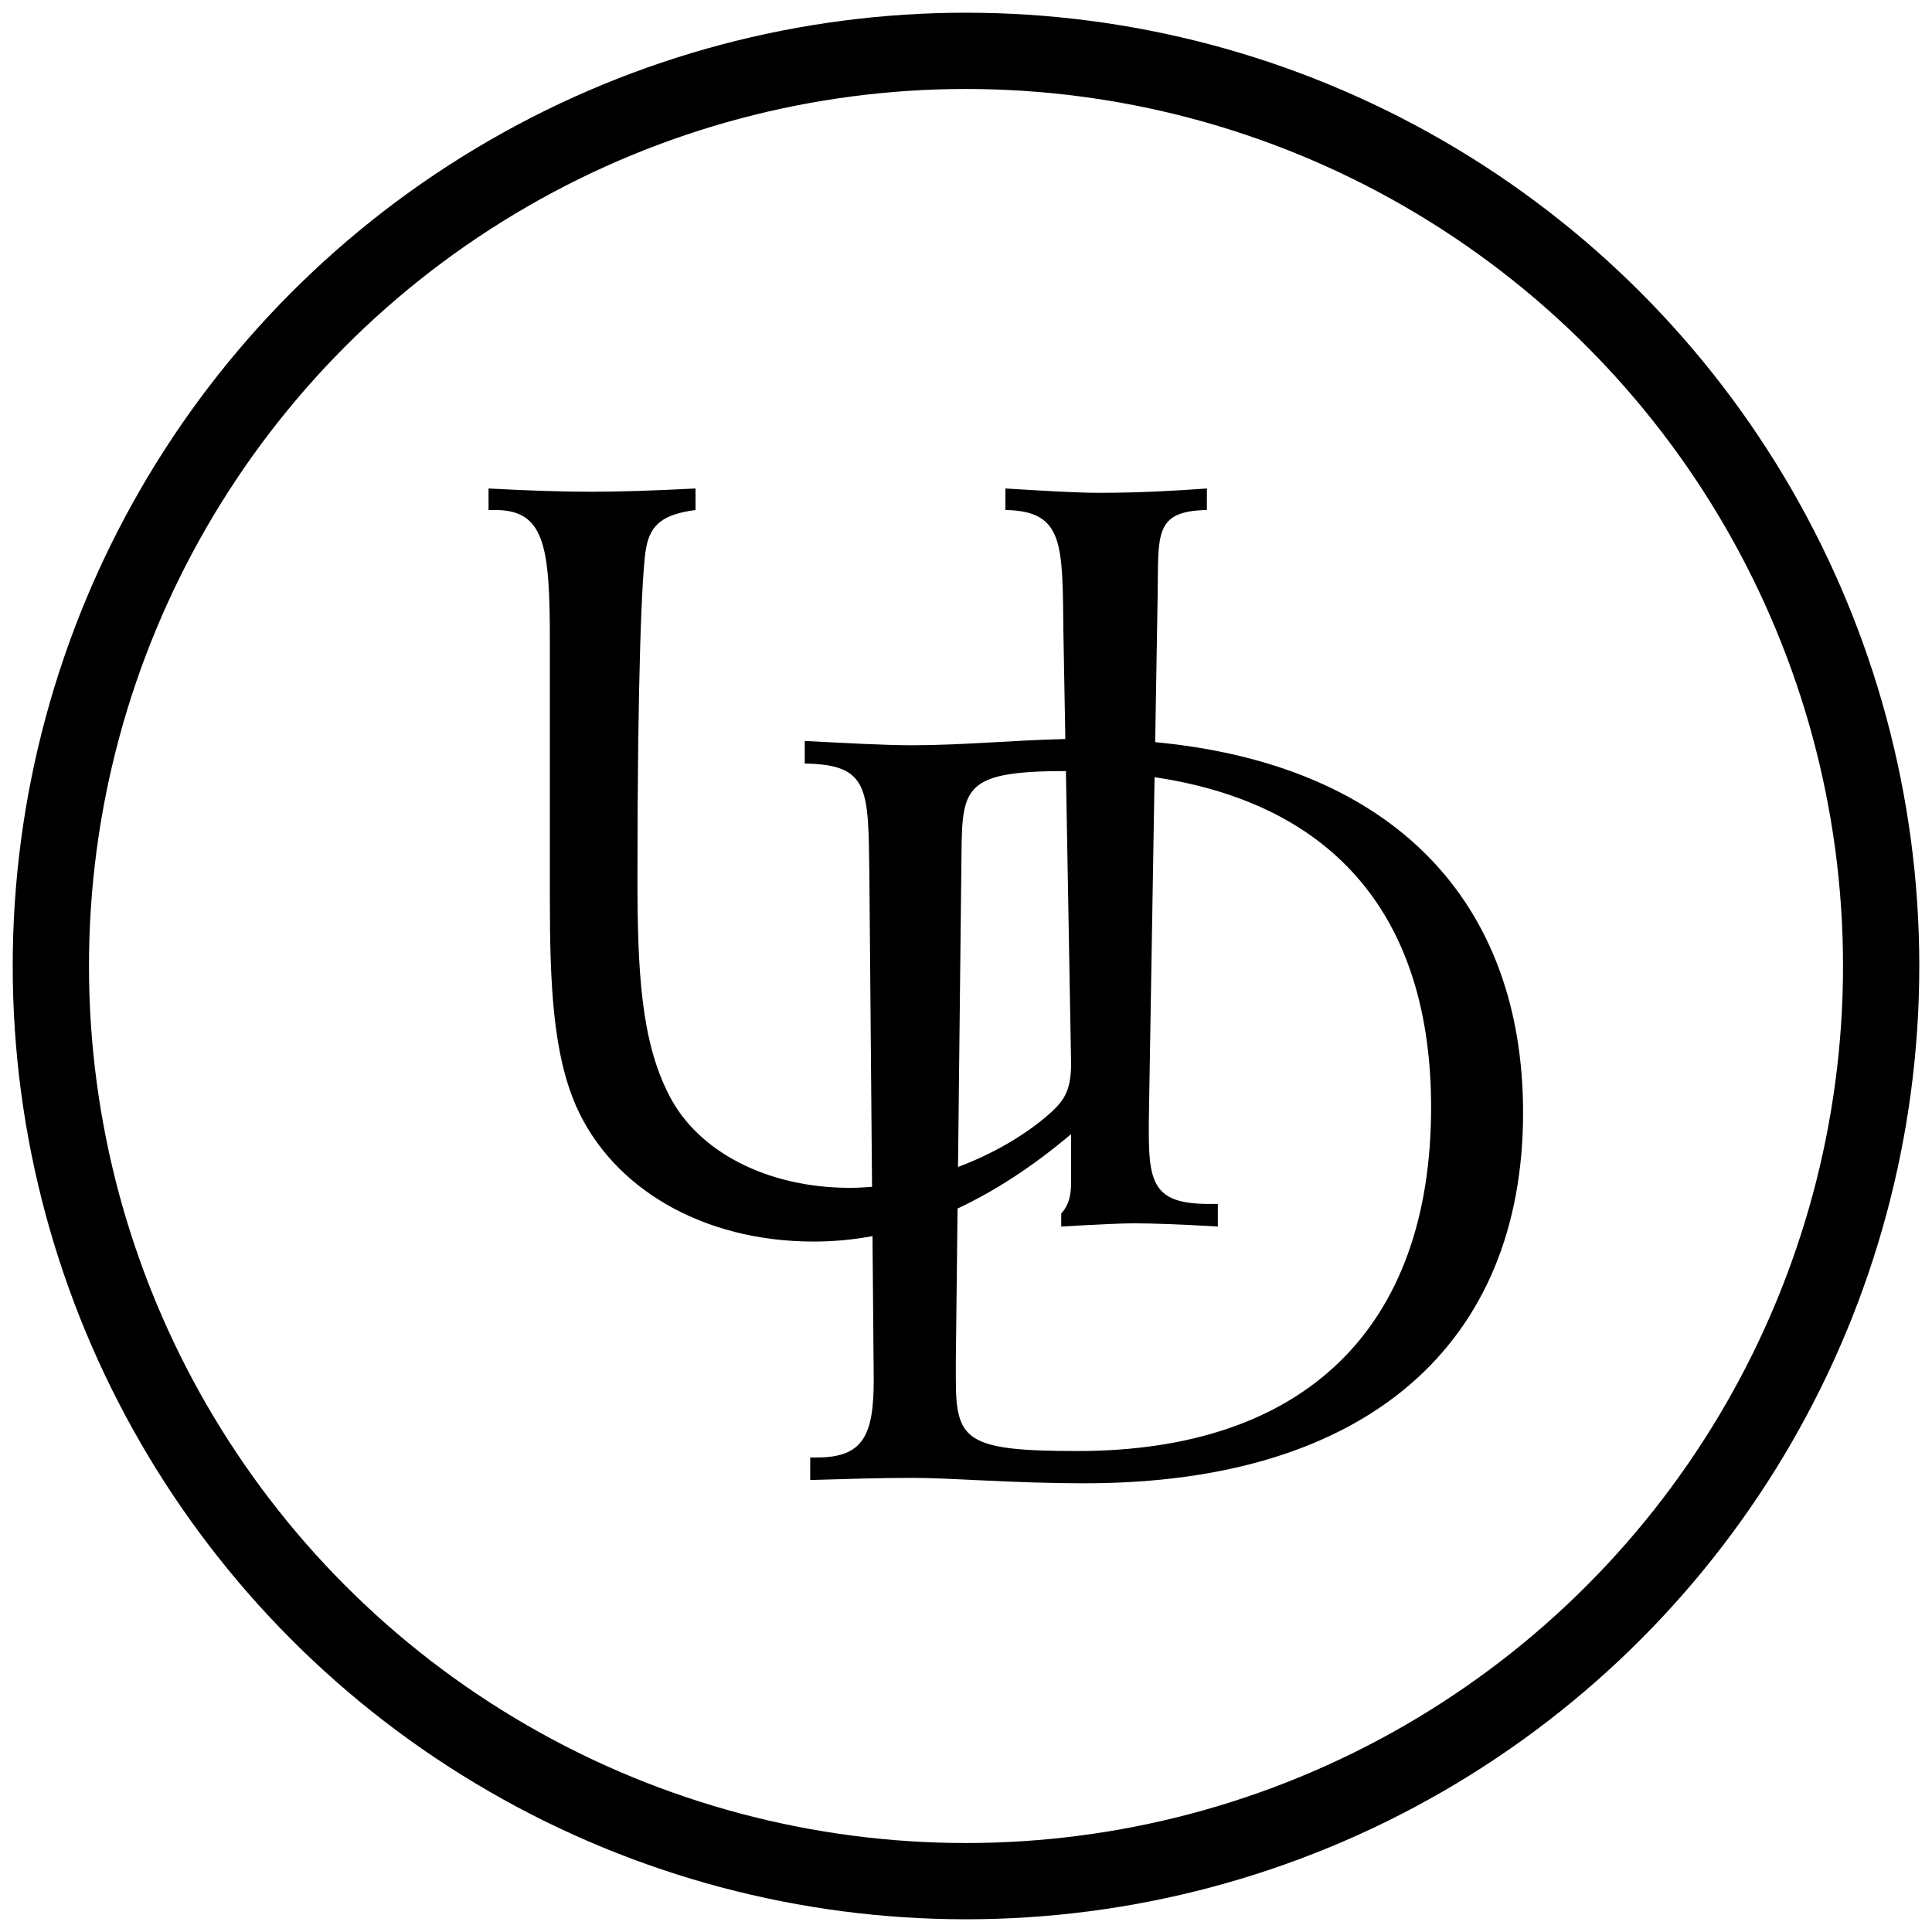
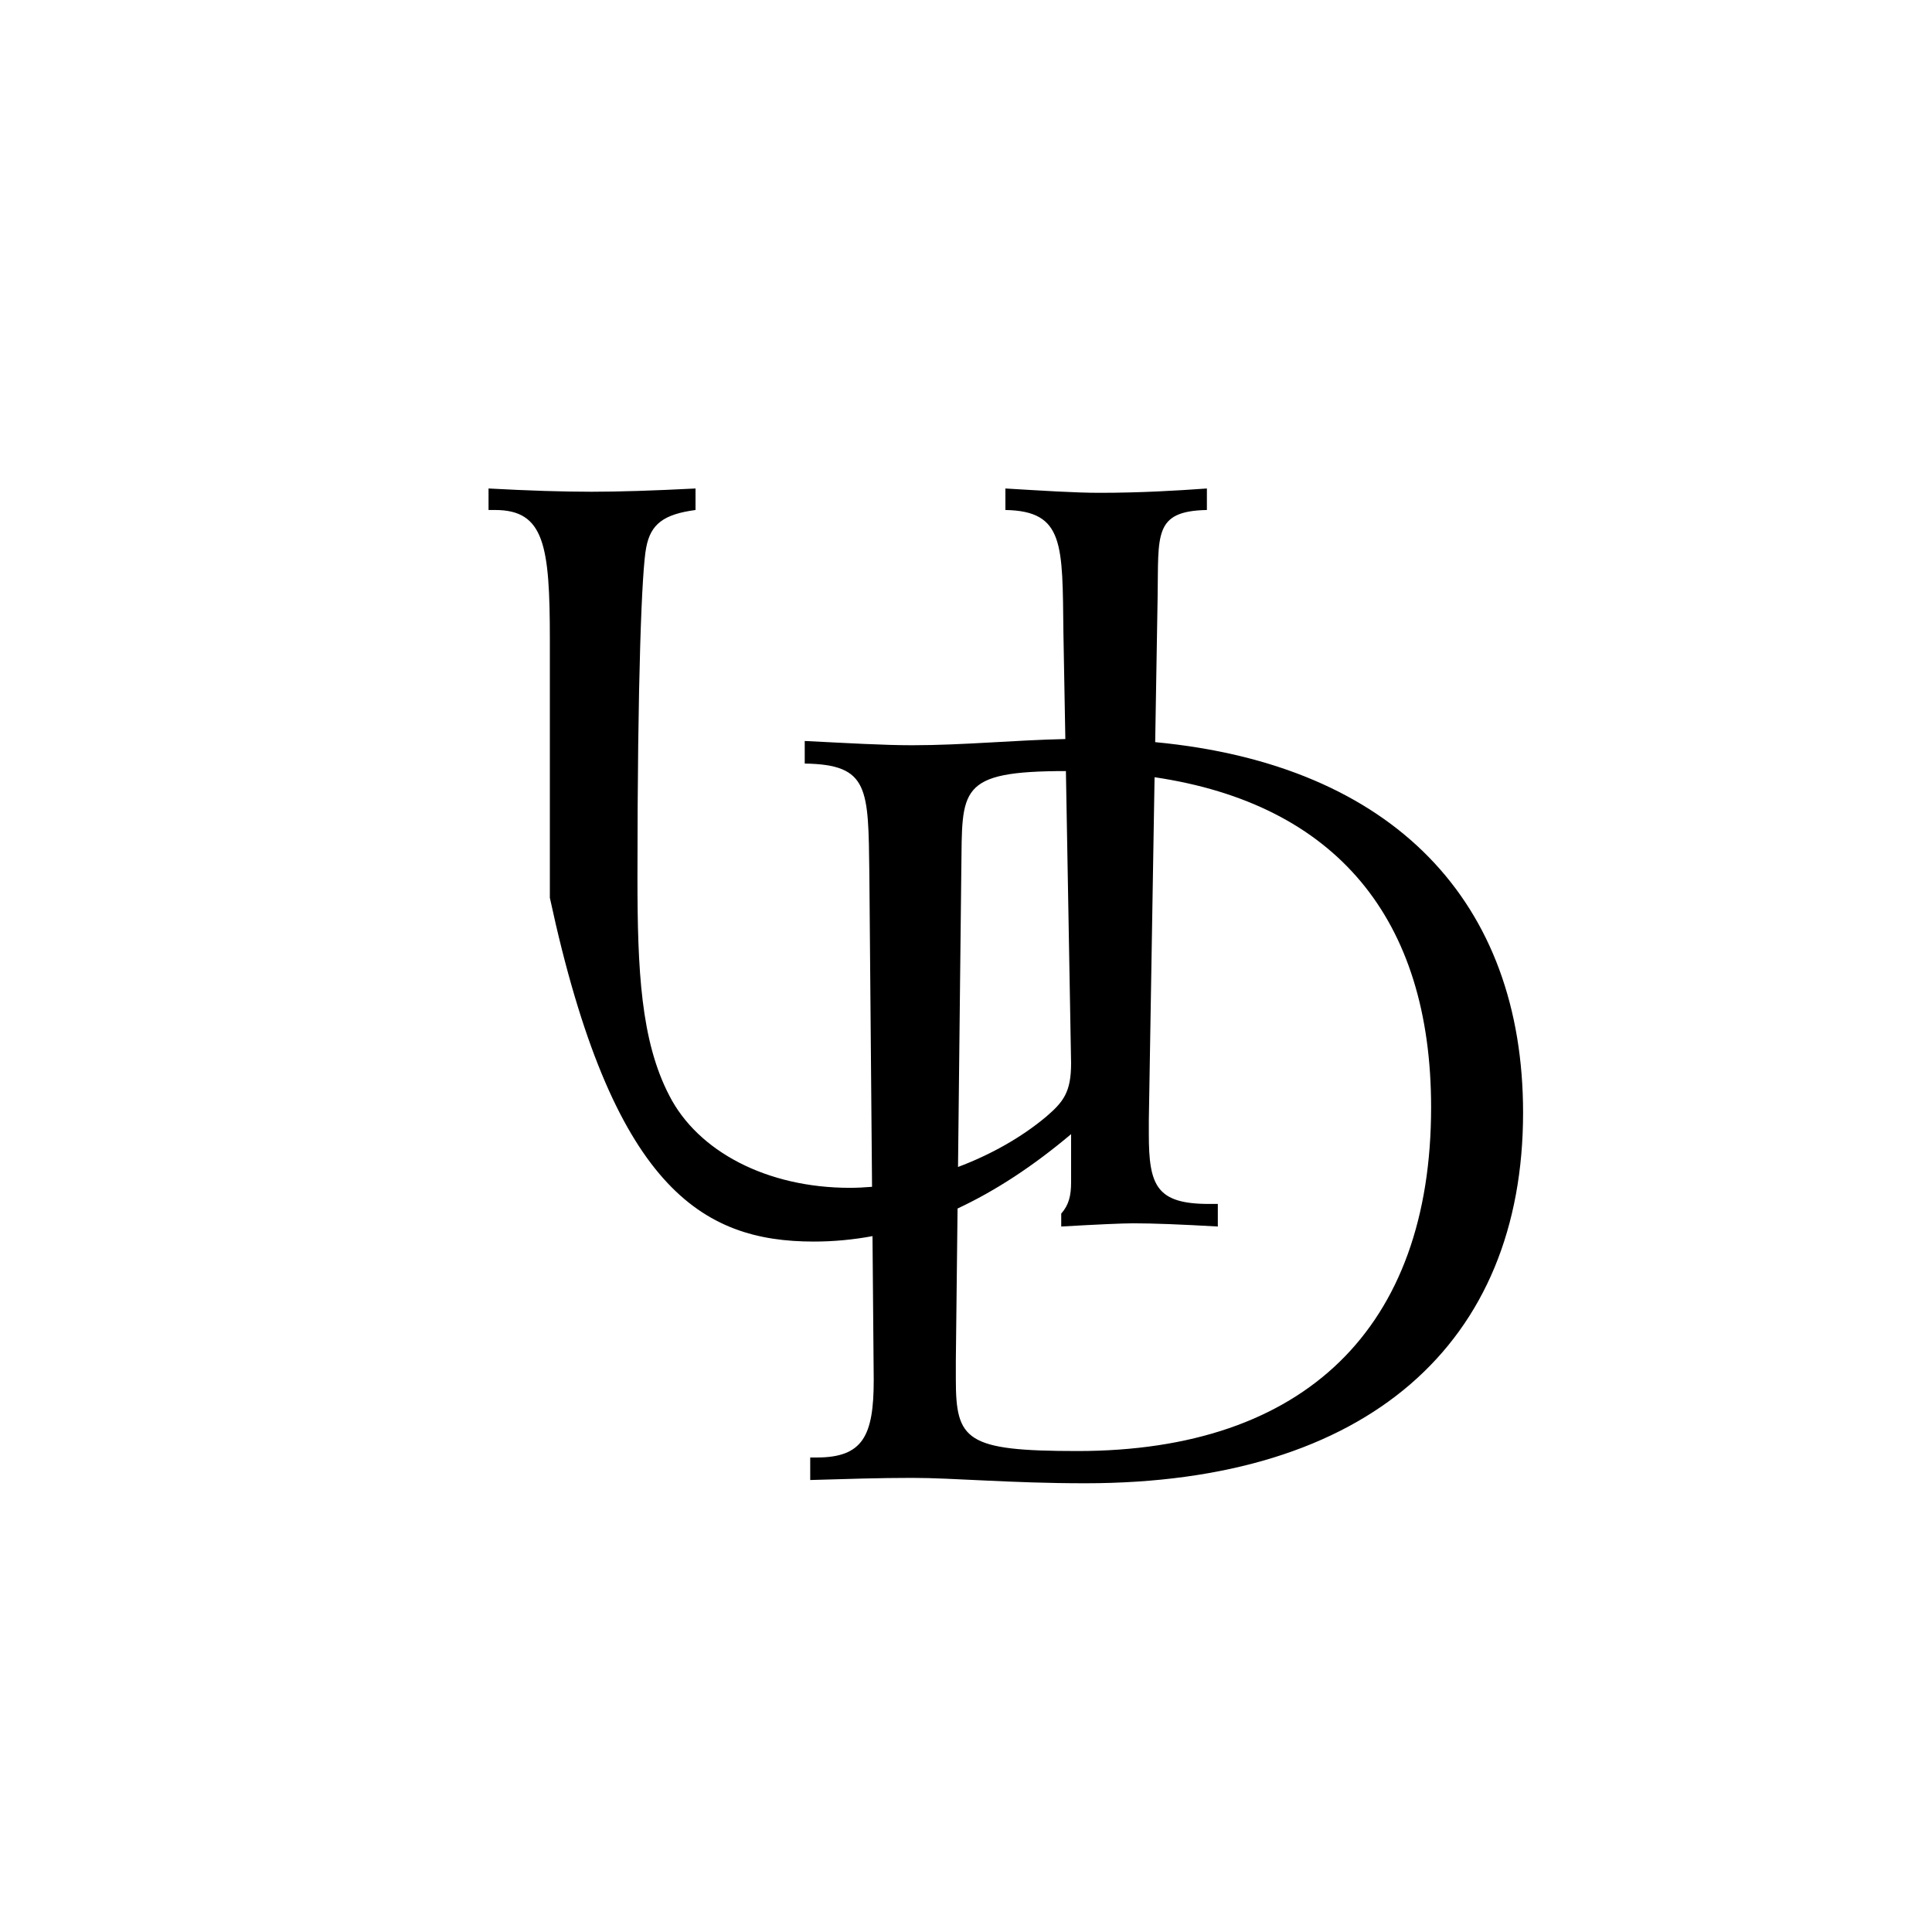
<svg xmlns="http://www.w3.org/2000/svg" width="38px" height="38px" viewBox="0 0 38 38" version="1.1">
  <title>94D66073-9BB7-4E15-8B96-4F69EF3B4C76</title>
  <g id="Global-Symbols" stroke="none" stroke-width="1" fill="none" fill-rule="evenodd">
    <g id="Nav/Closed/Mobile" transform="translate(-20, -10)">
      <g id="UD-Logo-Mobile" transform="translate(21, 11)">
-         <circle id="Oval" stroke="#000000" stroke-width="1.5" cx="18" cy="18" r="18" />
        <g id="Group-6" transform="translate(8.609, 8.567)" fill="#000000">
-           <path d="M11.582,18.973 C9.385,18.973 9.191,18.762 9.191,17.557 L9.191,17.198 L9.225,14.203 C9.97,13.855 10.712,13.369 11.458,12.74 L11.458,13.691 C11.458,13.944 11.415,14.134 11.264,14.303 L11.264,14.557 C11.996,14.515 12.47,14.494 12.686,14.494 C13.073,14.494 13.612,14.515 14.344,14.557 L14.344,14.113 L14.172,14.113 C13.138,14.113 12.987,13.754 12.987,12.74 L12.987,12.465 L13.1,5.72 C16.669,6.249 18.539,8.504 18.539,12.212 C18.539,16.543 16.062,18.973 11.582,18.973 L11.582,18.973 Z M9.299,7.521 C9.32,5.96 9.214,5.6 11.356,5.599 L11.458,11.345 C11.458,11.916 11.307,12.106 10.963,12.401 C10.476,12.808 9.875,13.145 9.234,13.386 L9.299,7.521 Z M13.112,5.03 L13.16,2.175 C13.181,0.95 13.073,0.485 14.129,0.464 L14.129,0.041 C13.526,0.084 12.815,0.126 12.018,0.126 C11.523,0.126 10.898,0.084 10.166,0.041 L10.166,0.464 C11.329,0.485 11.286,1.14 11.307,2.873 L11.345,4.969 C10.353,4.99 9.333,5.091 8.33,5.091 C7.77,5.091 7.059,5.049 6.219,5.007 L6.219,5.451 C7.49,5.472 7.468,5.936 7.49,7.606 L7.543,13.776 C7.397,13.788 7.251,13.796 7.107,13.796 C5.471,13.796 4.114,13.078 3.554,11.979 C2.994,10.902 2.929,9.507 2.929,7.69 C2.929,3.781 3.015,1.626 3.101,1.203 C3.188,0.739 3.446,0.548 4.071,0.464 L4.071,0.041 C3.231,0.084 2.563,0.105 2.025,0.105 C1.465,0.105 0.797,0.084 0,0.041 L0,0.464 L0.129,0.464 C1.098,0.464 1.206,1.161 1.206,3.021 L1.206,8.091 C1.206,9.824 1.271,11.155 1.723,12.19 C2.434,13.796 4.2,14.853 6.397,14.853 C6.785,14.853 7.169,14.817 7.552,14.746 L7.576,17.578 C7.576,18.677 7.361,19.1 6.456,19.1 L6.327,19.1 L6.327,19.543 C7.038,19.522 7.705,19.501 8.33,19.501 C9.148,19.501 10.268,19.607 11.733,19.607 C17.311,19.607 20.348,16.839 20.348,12.317 C20.348,8.193 17.821,5.476 13.112,5.03 L13.112,5.03 Z" id="Fill-1" />
+           <path d="M11.582,18.973 C9.385,18.973 9.191,18.762 9.191,17.557 L9.191,17.198 L9.225,14.203 C9.97,13.855 10.712,13.369 11.458,12.74 L11.458,13.691 C11.458,13.944 11.415,14.134 11.264,14.303 L11.264,14.557 C11.996,14.515 12.47,14.494 12.686,14.494 C13.073,14.494 13.612,14.515 14.344,14.557 L14.344,14.113 L14.172,14.113 C13.138,14.113 12.987,13.754 12.987,12.74 L12.987,12.465 L13.1,5.72 C16.669,6.249 18.539,8.504 18.539,12.212 C18.539,16.543 16.062,18.973 11.582,18.973 L11.582,18.973 Z M9.299,7.521 C9.32,5.96 9.214,5.6 11.356,5.599 L11.458,11.345 C11.458,11.916 11.307,12.106 10.963,12.401 C10.476,12.808 9.875,13.145 9.234,13.386 L9.299,7.521 Z M13.112,5.03 L13.16,2.175 C13.181,0.95 13.073,0.485 14.129,0.464 L14.129,0.041 C13.526,0.084 12.815,0.126 12.018,0.126 C11.523,0.126 10.898,0.084 10.166,0.041 L10.166,0.464 C11.329,0.485 11.286,1.14 11.307,2.873 L11.345,4.969 C10.353,4.99 9.333,5.091 8.33,5.091 C7.77,5.091 7.059,5.049 6.219,5.007 L6.219,5.451 C7.49,5.472 7.468,5.936 7.49,7.606 L7.543,13.776 C7.397,13.788 7.251,13.796 7.107,13.796 C5.471,13.796 4.114,13.078 3.554,11.979 C2.994,10.902 2.929,9.507 2.929,7.69 C2.929,3.781 3.015,1.626 3.101,1.203 C3.188,0.739 3.446,0.548 4.071,0.464 L4.071,0.041 C3.231,0.084 2.563,0.105 2.025,0.105 C1.465,0.105 0.797,0.084 0,0.041 L0,0.464 L0.129,0.464 C1.098,0.464 1.206,1.161 1.206,3.021 L1.206,8.091 C2.434,13.796 4.2,14.853 6.397,14.853 C6.785,14.853 7.169,14.817 7.552,14.746 L7.576,17.578 C7.576,18.677 7.361,19.1 6.456,19.1 L6.327,19.1 L6.327,19.543 C7.038,19.522 7.705,19.501 8.33,19.501 C9.148,19.501 10.268,19.607 11.733,19.607 C17.311,19.607 20.348,16.839 20.348,12.317 C20.348,8.193 17.821,5.476 13.112,5.03 L13.112,5.03 Z" id="Fill-1" />
        </g>
      </g>
    </g>
  </g>
</svg>